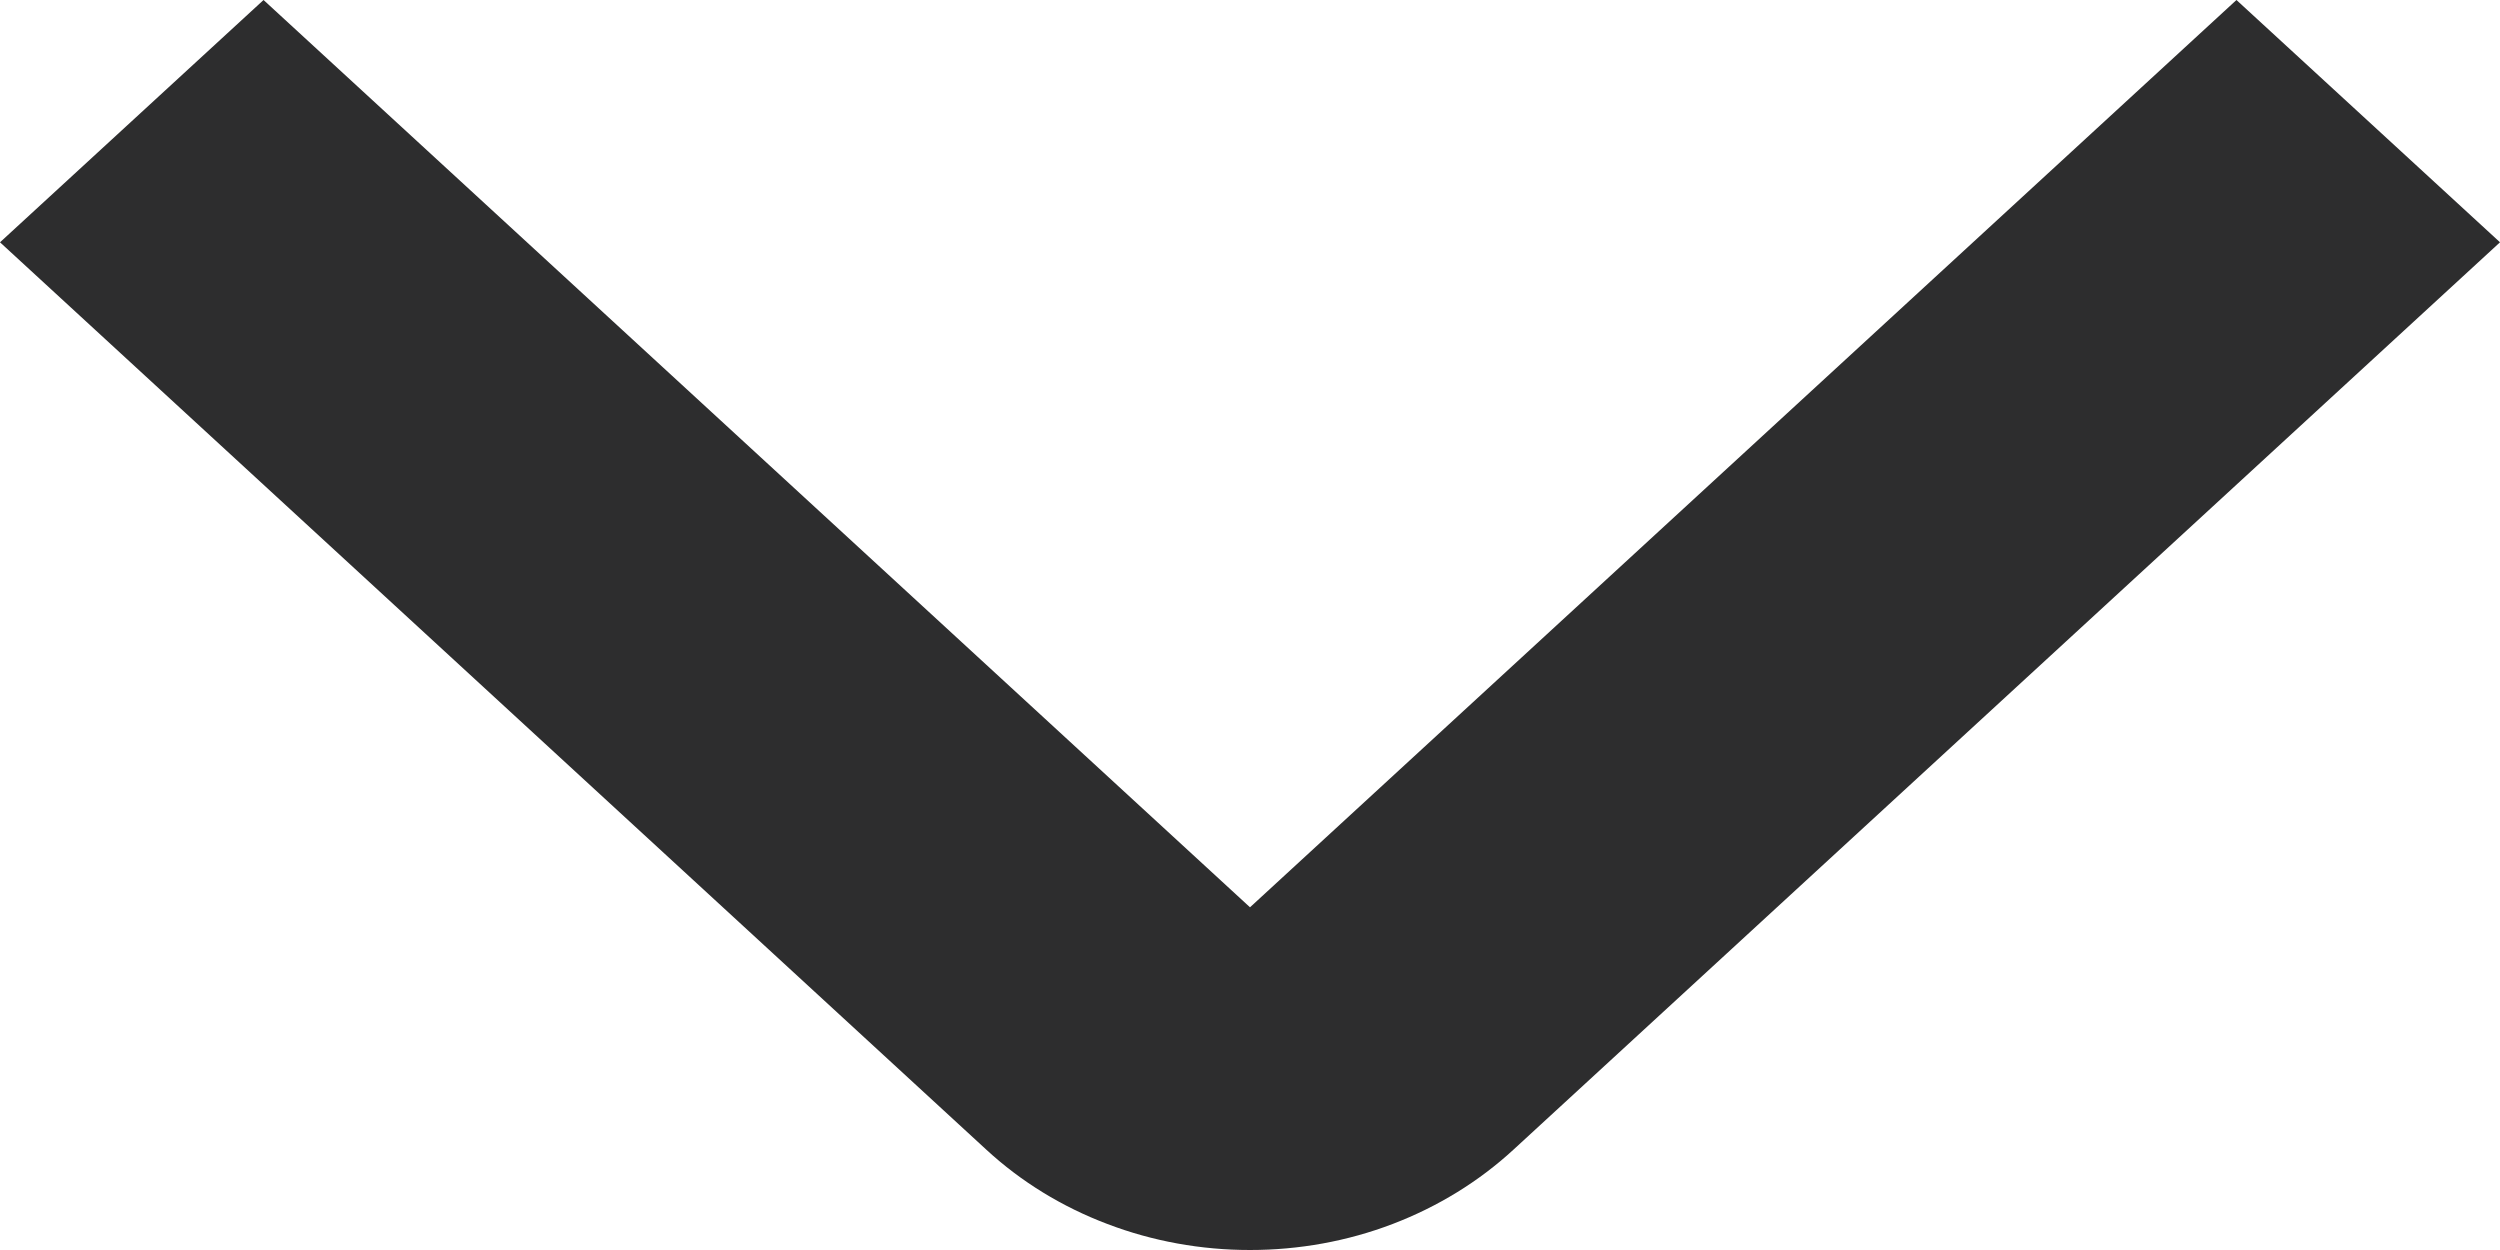
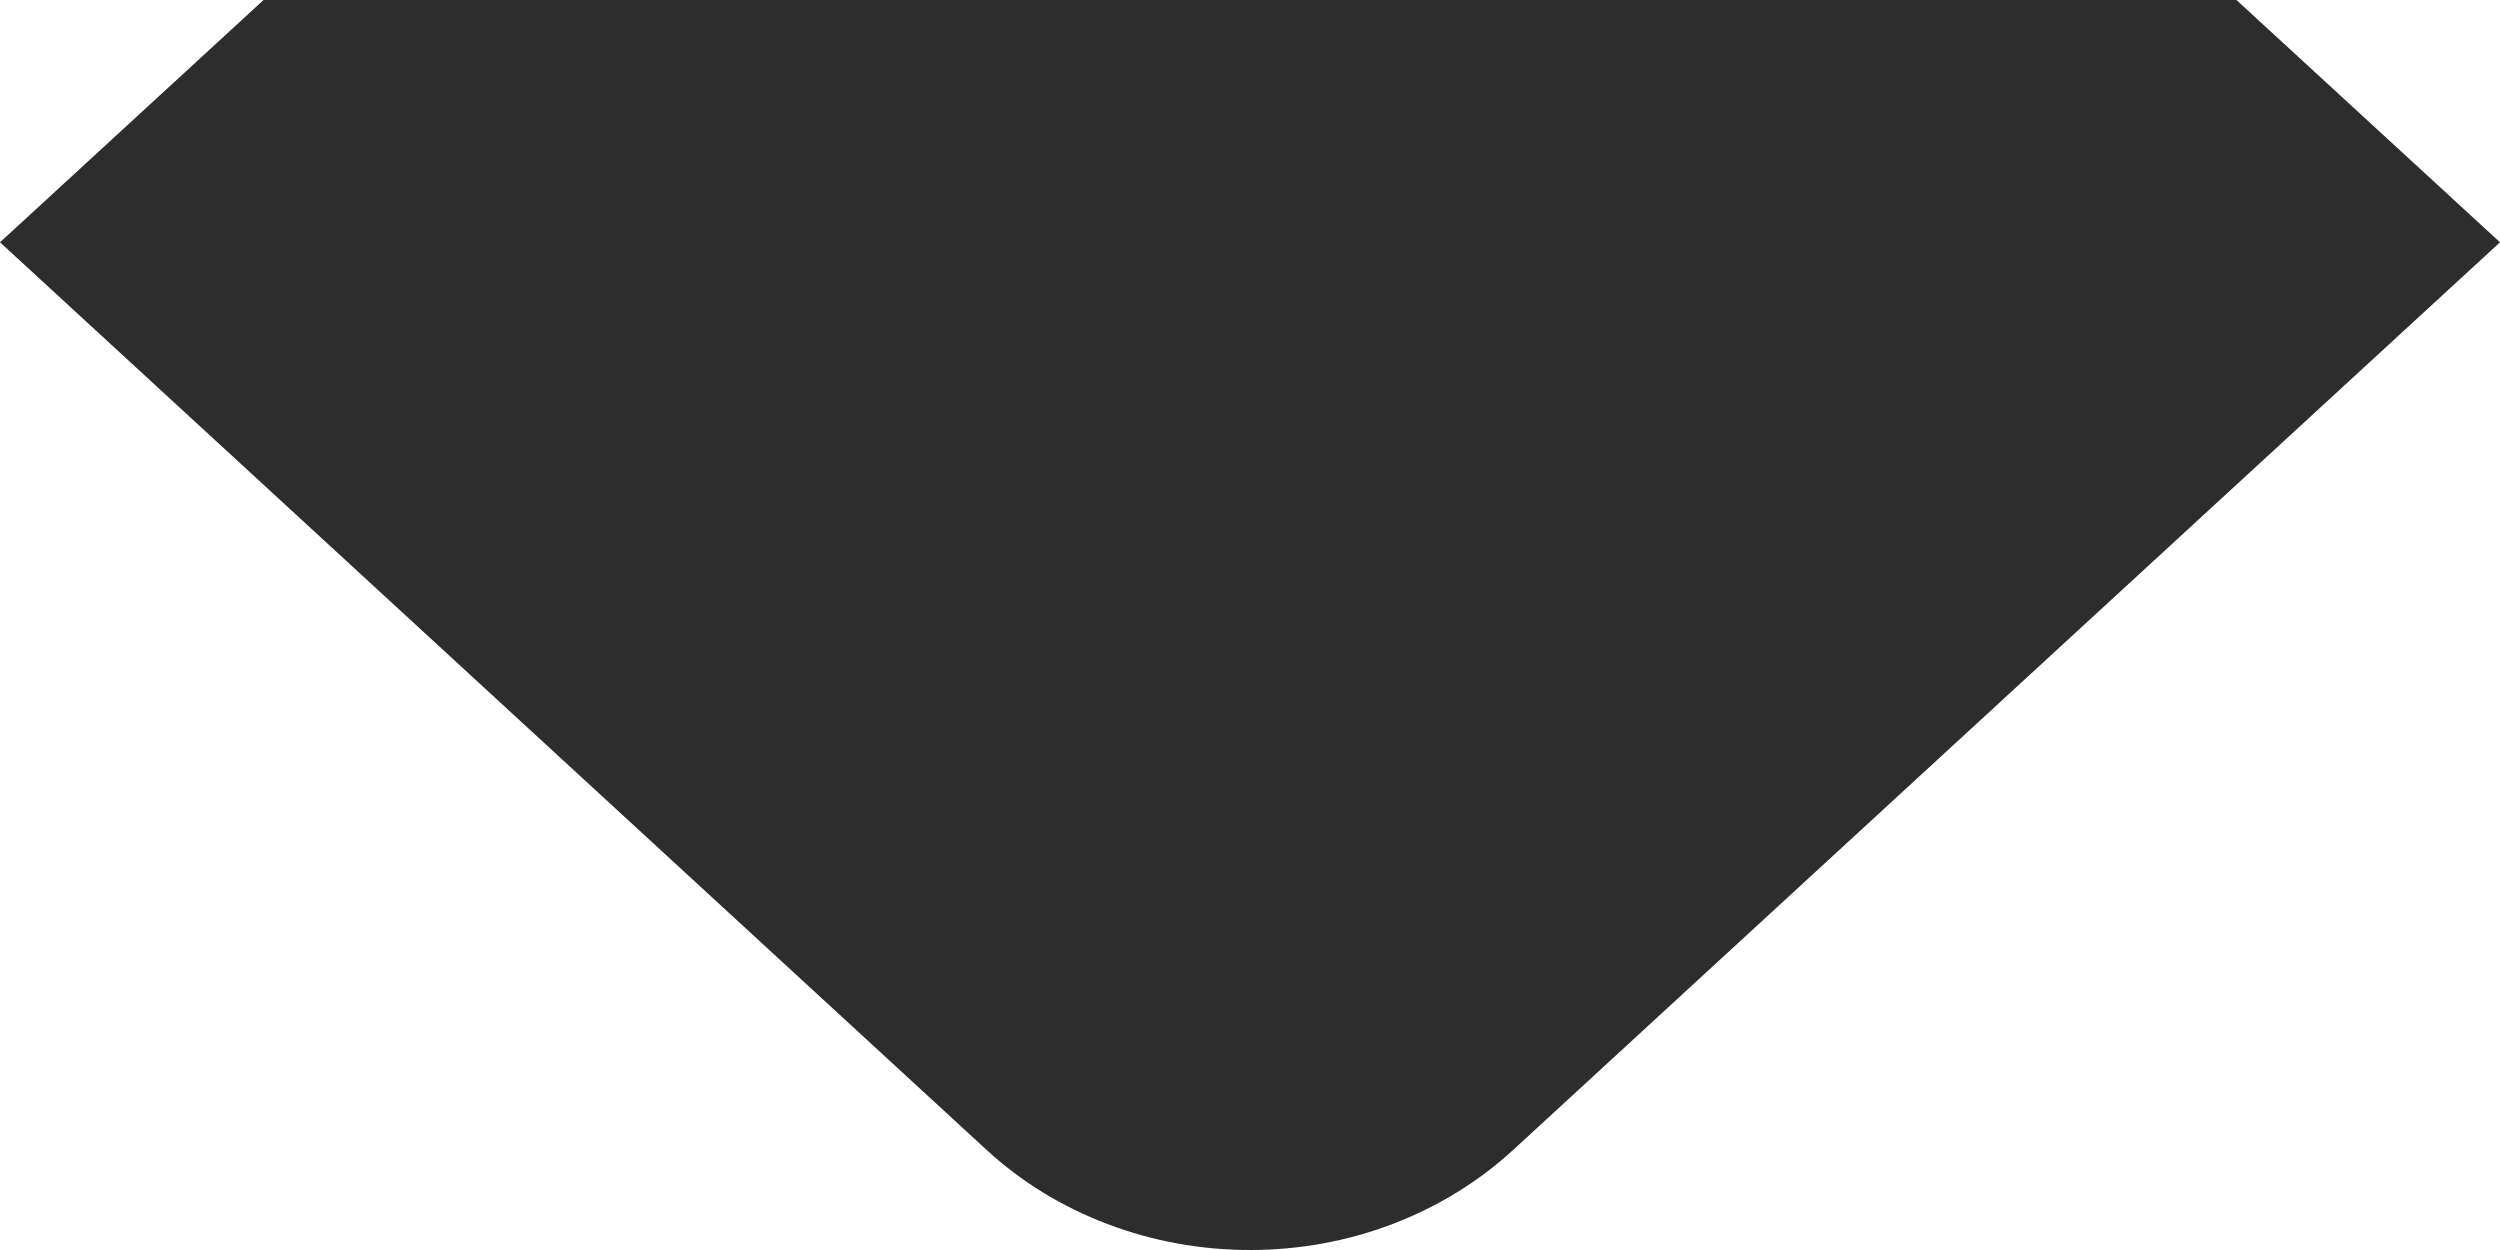
<svg xmlns="http://www.w3.org/2000/svg" width="12" height="6" viewBox="0 0 12 6" fill="none">
-   <path d="M6 6C5.765 6 5.532 5.958 5.315 5.875C5.098 5.793 4.901 5.672 4.735 5.519L0 1.163L1.265 0L6 4.355L10.735 0L12 1.163L7.265 5.518C7.099 5.671 6.902 5.792 6.685 5.875C6.468 5.958 6.235 6 6 6Z" fill="#2D2D2E" />
+   <path d="M6 6C5.765 6 5.532 5.958 5.315 5.875C5.098 5.793 4.901 5.672 4.735 5.519L0 1.163L1.265 0L10.735 0L12 1.163L7.265 5.518C7.099 5.671 6.902 5.792 6.685 5.875C6.468 5.958 6.235 6 6 6Z" fill="#2D2D2E" />
</svg>